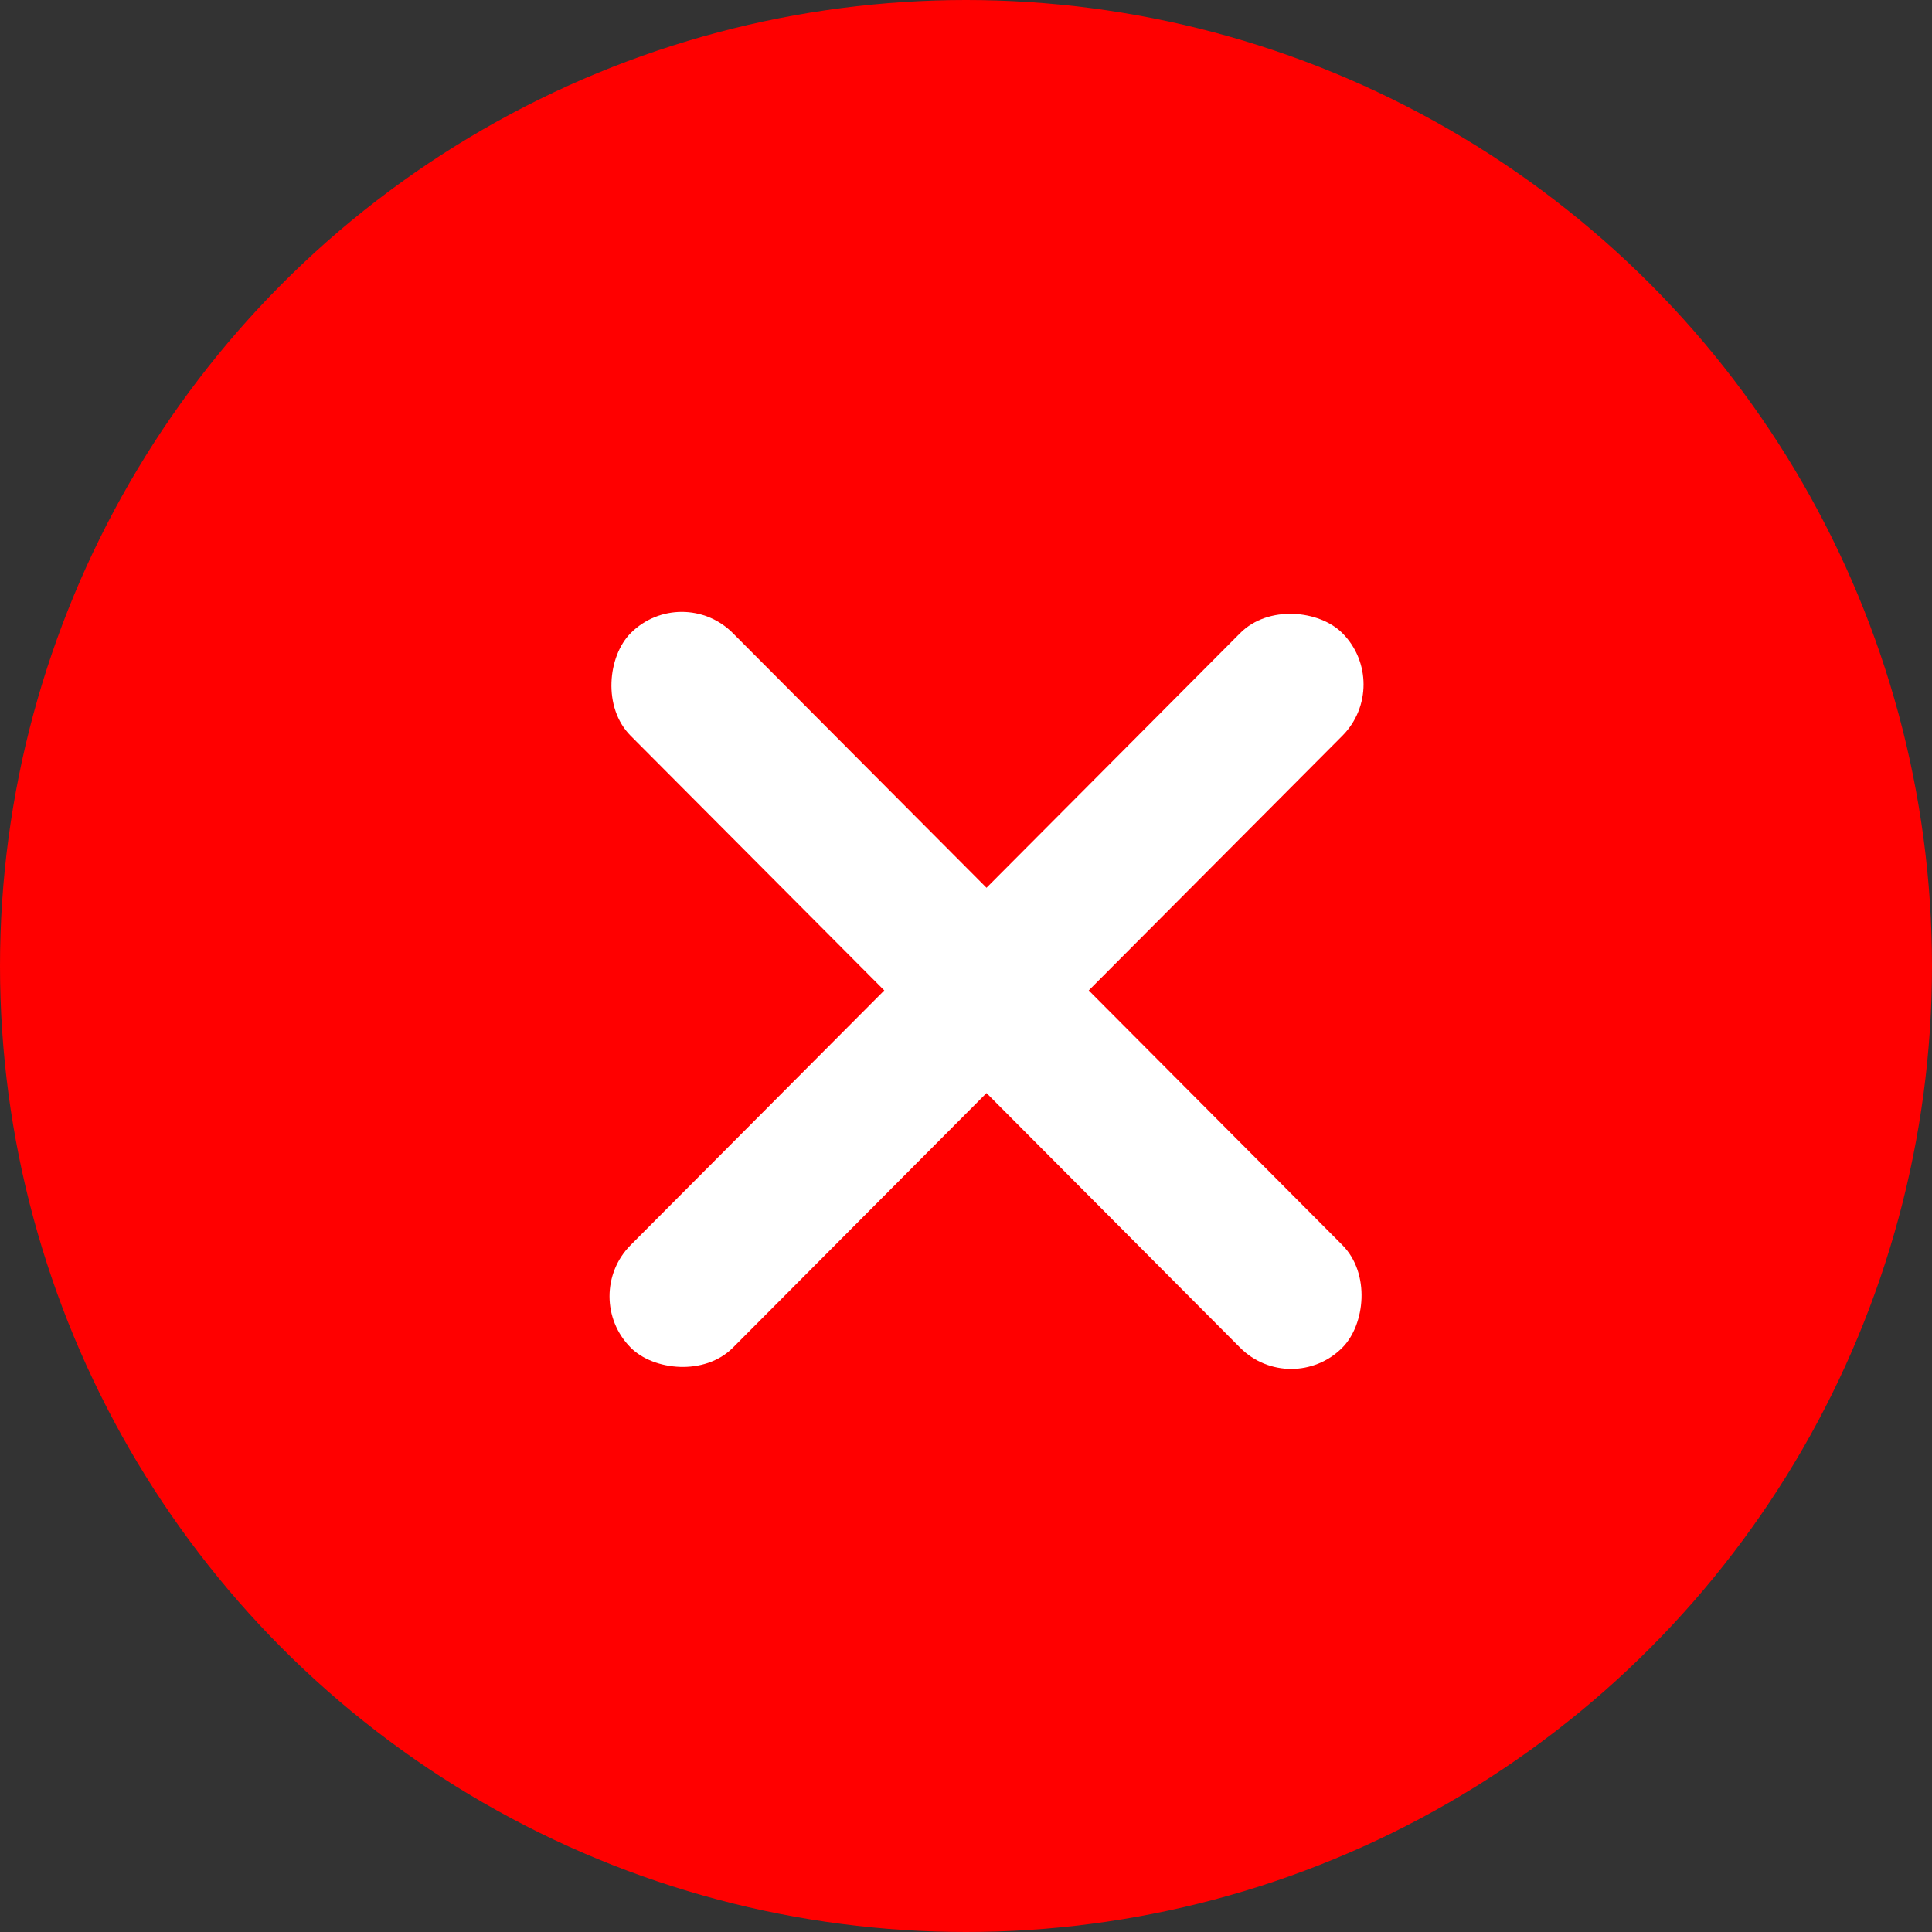
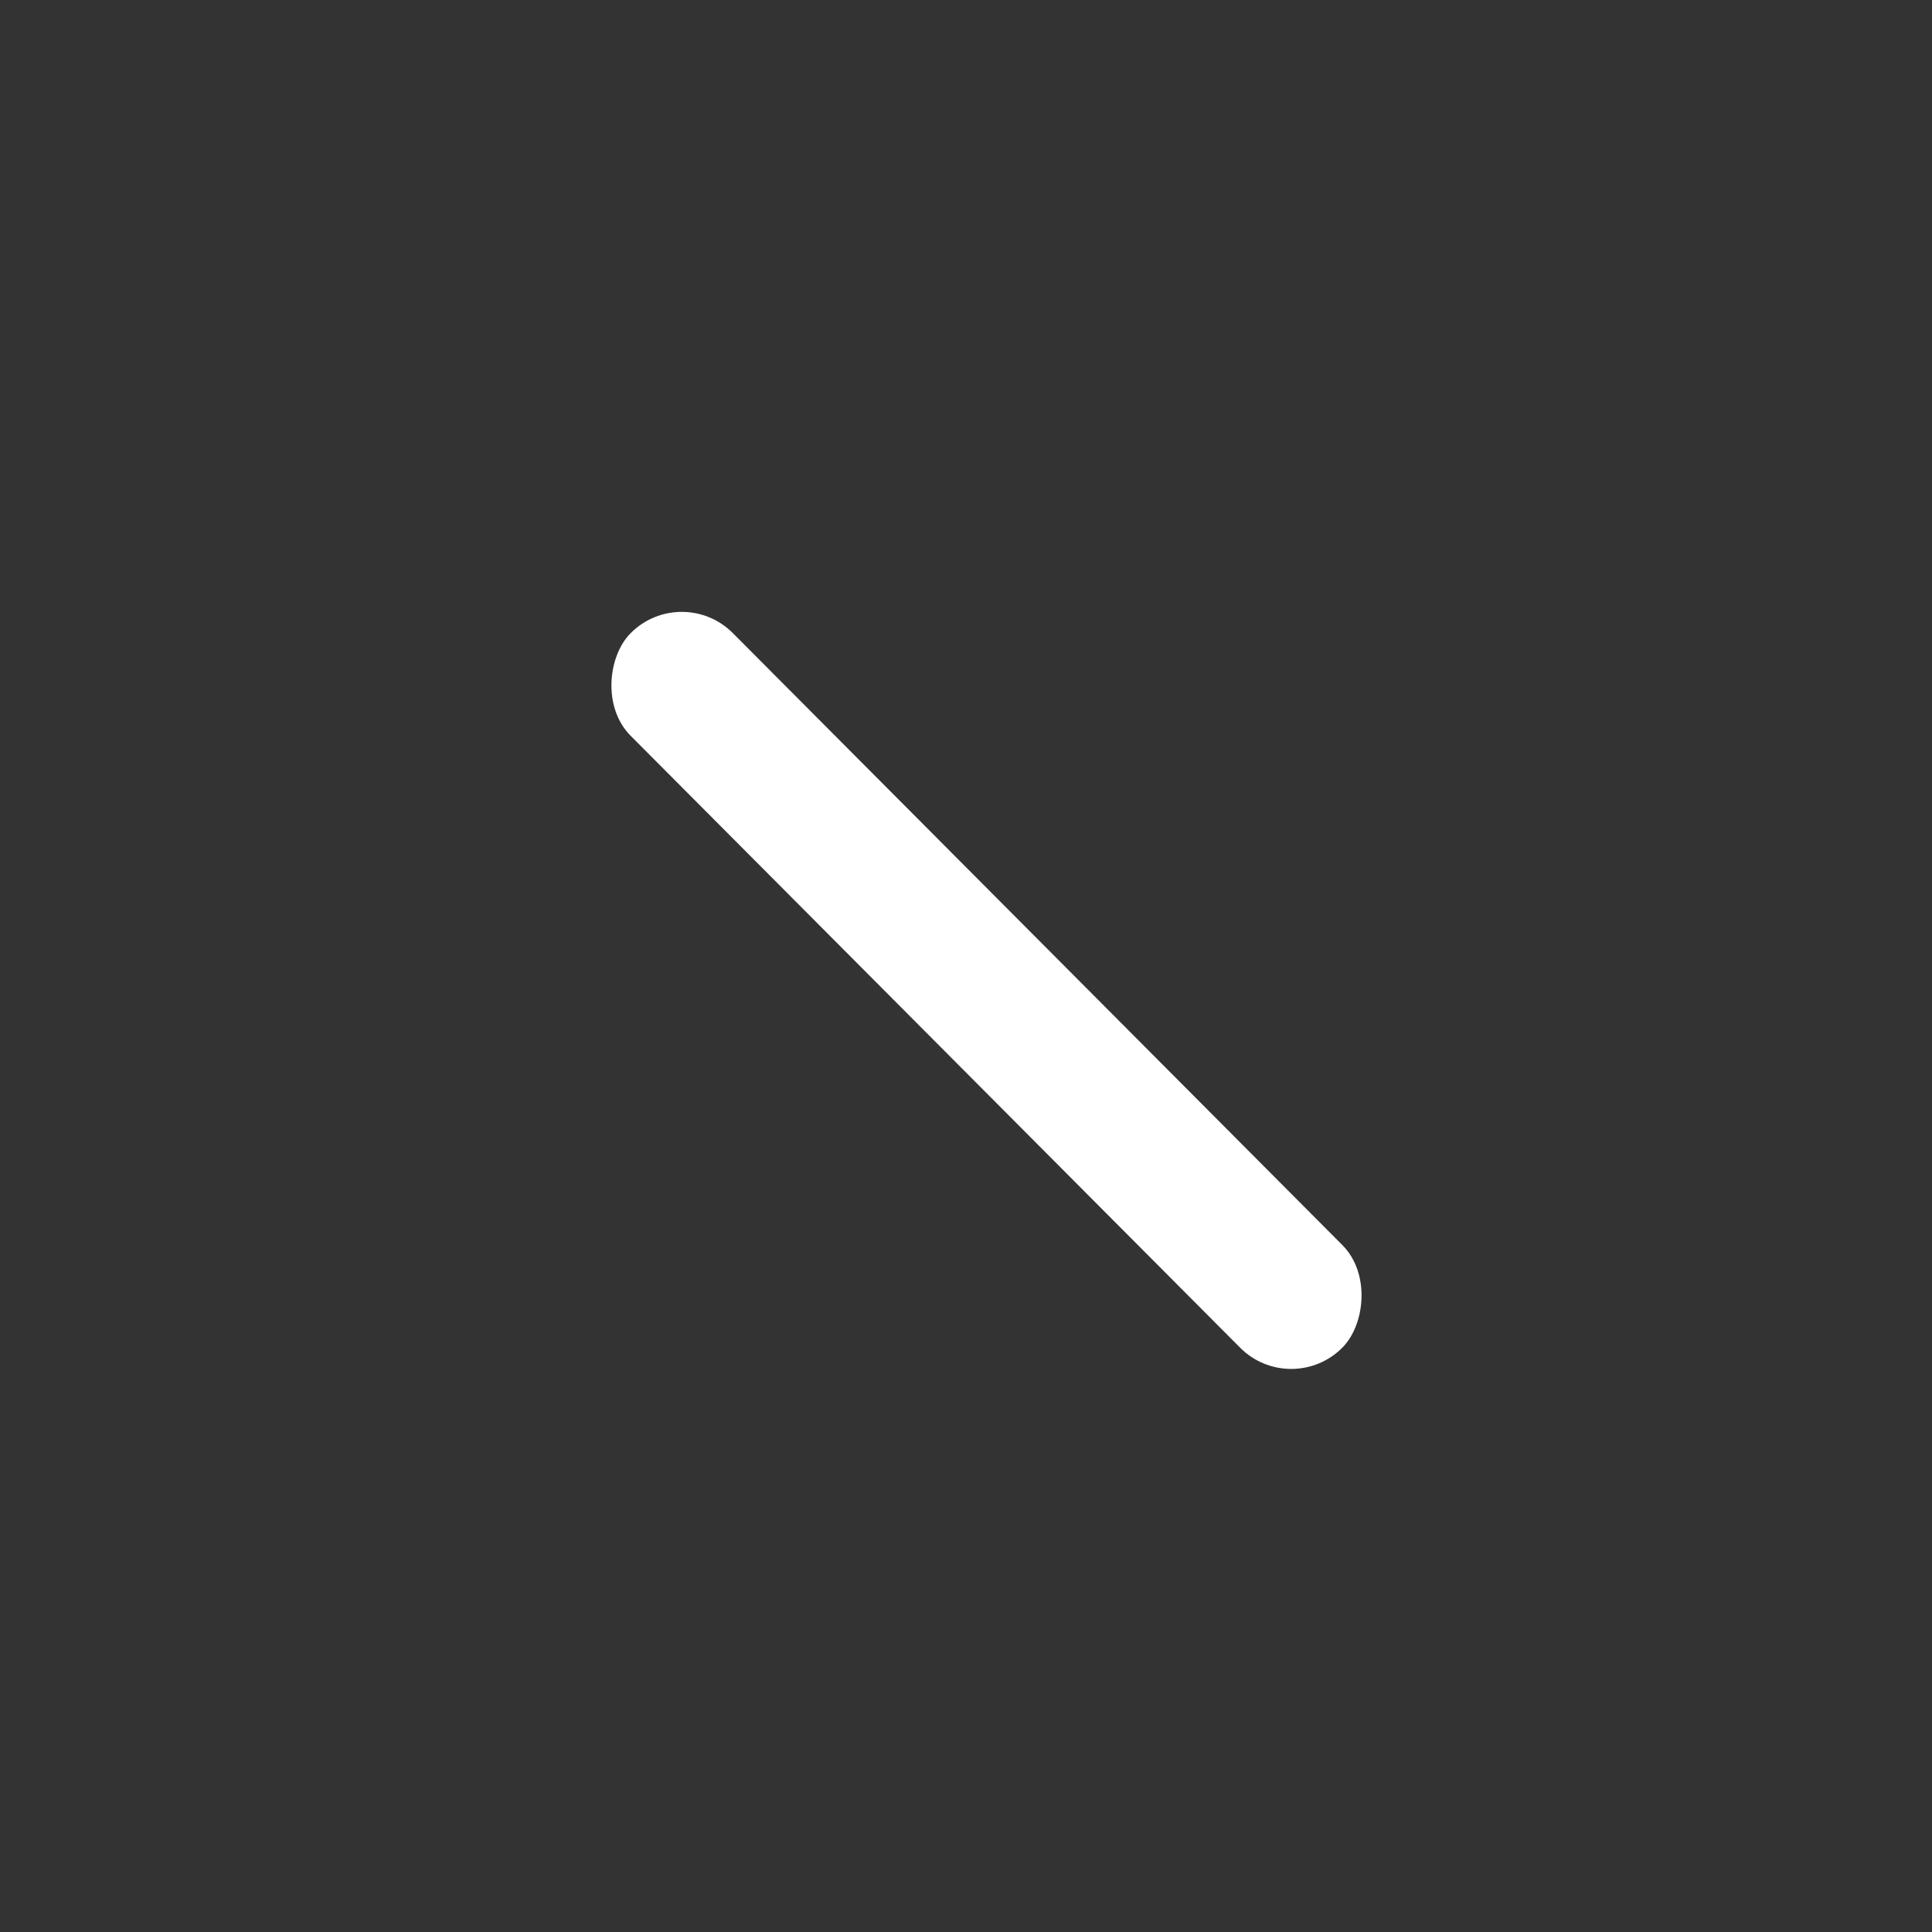
<svg xmlns="http://www.w3.org/2000/svg" viewBox="0 0 52 52" fill="none">
  <rect x="0" y="0" width="52" height="52" fill="#333333" stroke="none" />
-   <ellipse cx="26" cy="26" rx="26" ry="26" fill="red" />
  <rect width="27.143" height="3.899" rx="1.949" transform="translate(18.35 15.66) scale(0.998 1.002) rotate(45)" fill="white" />
-   <rect width="27.143" height="3.899" rx="1.949" transform="translate(37.506 18.422) scale(0.998 1.002) rotate(135)" fill="white" />
</svg>